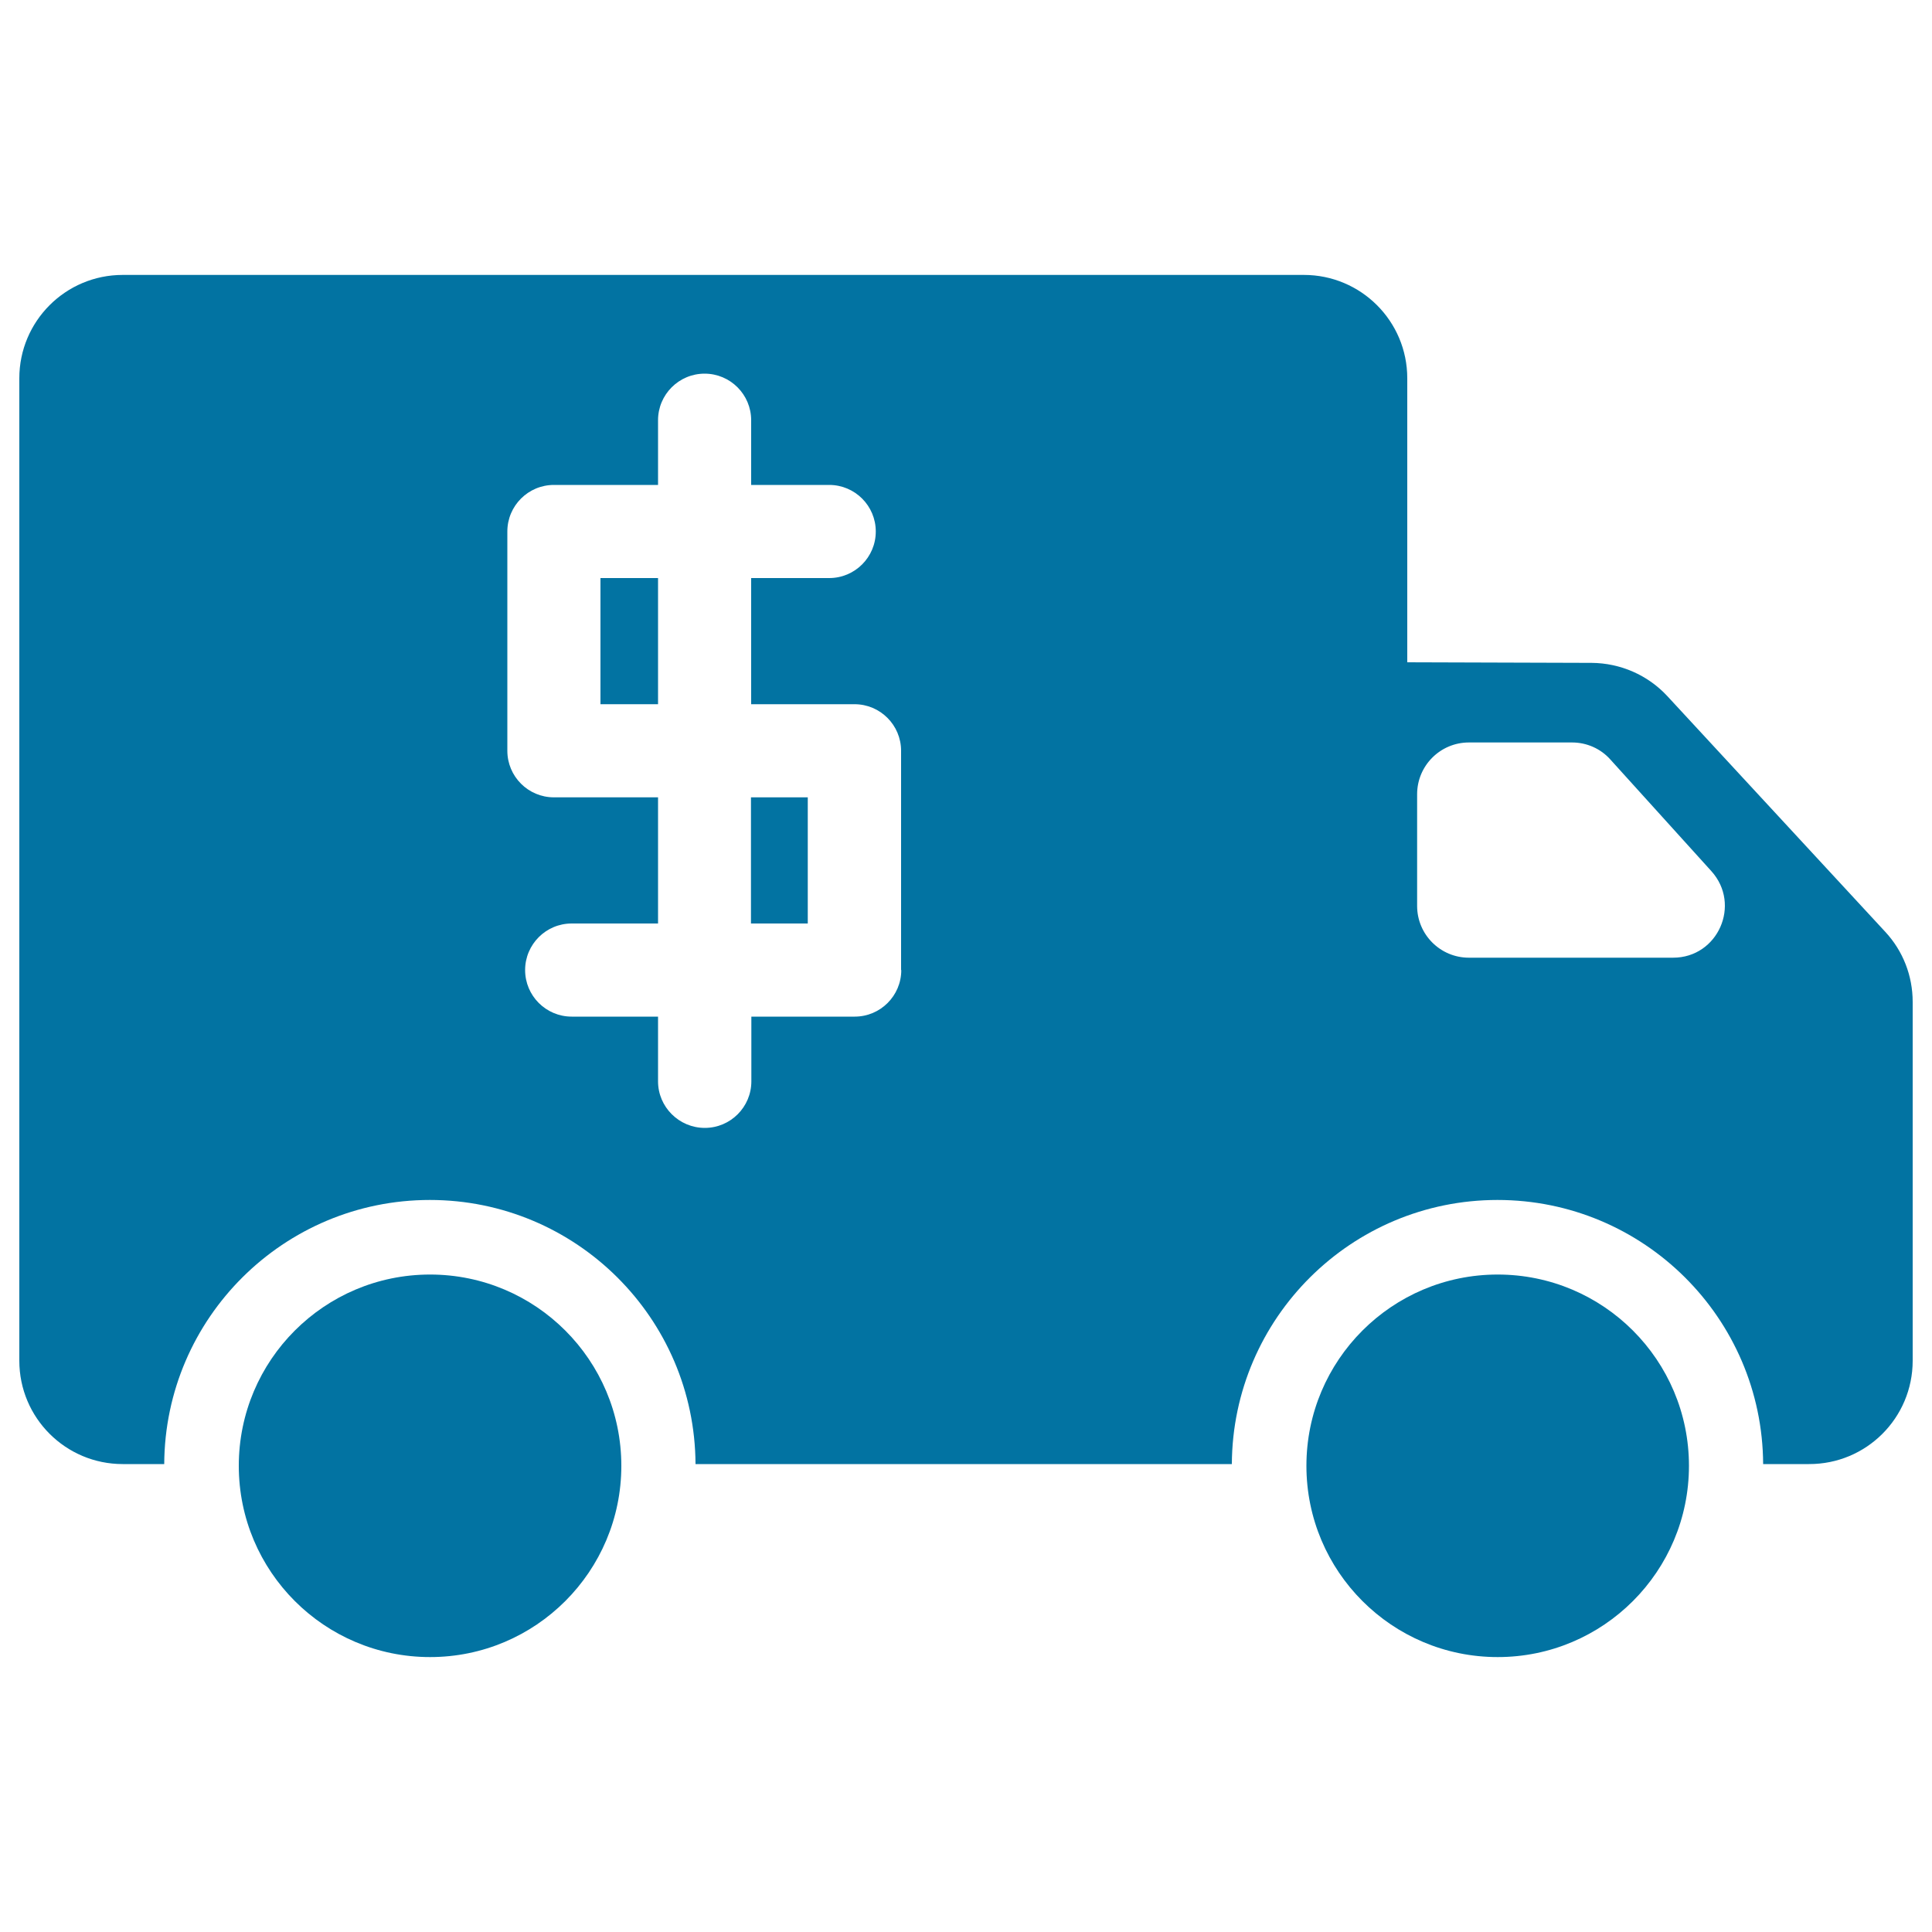
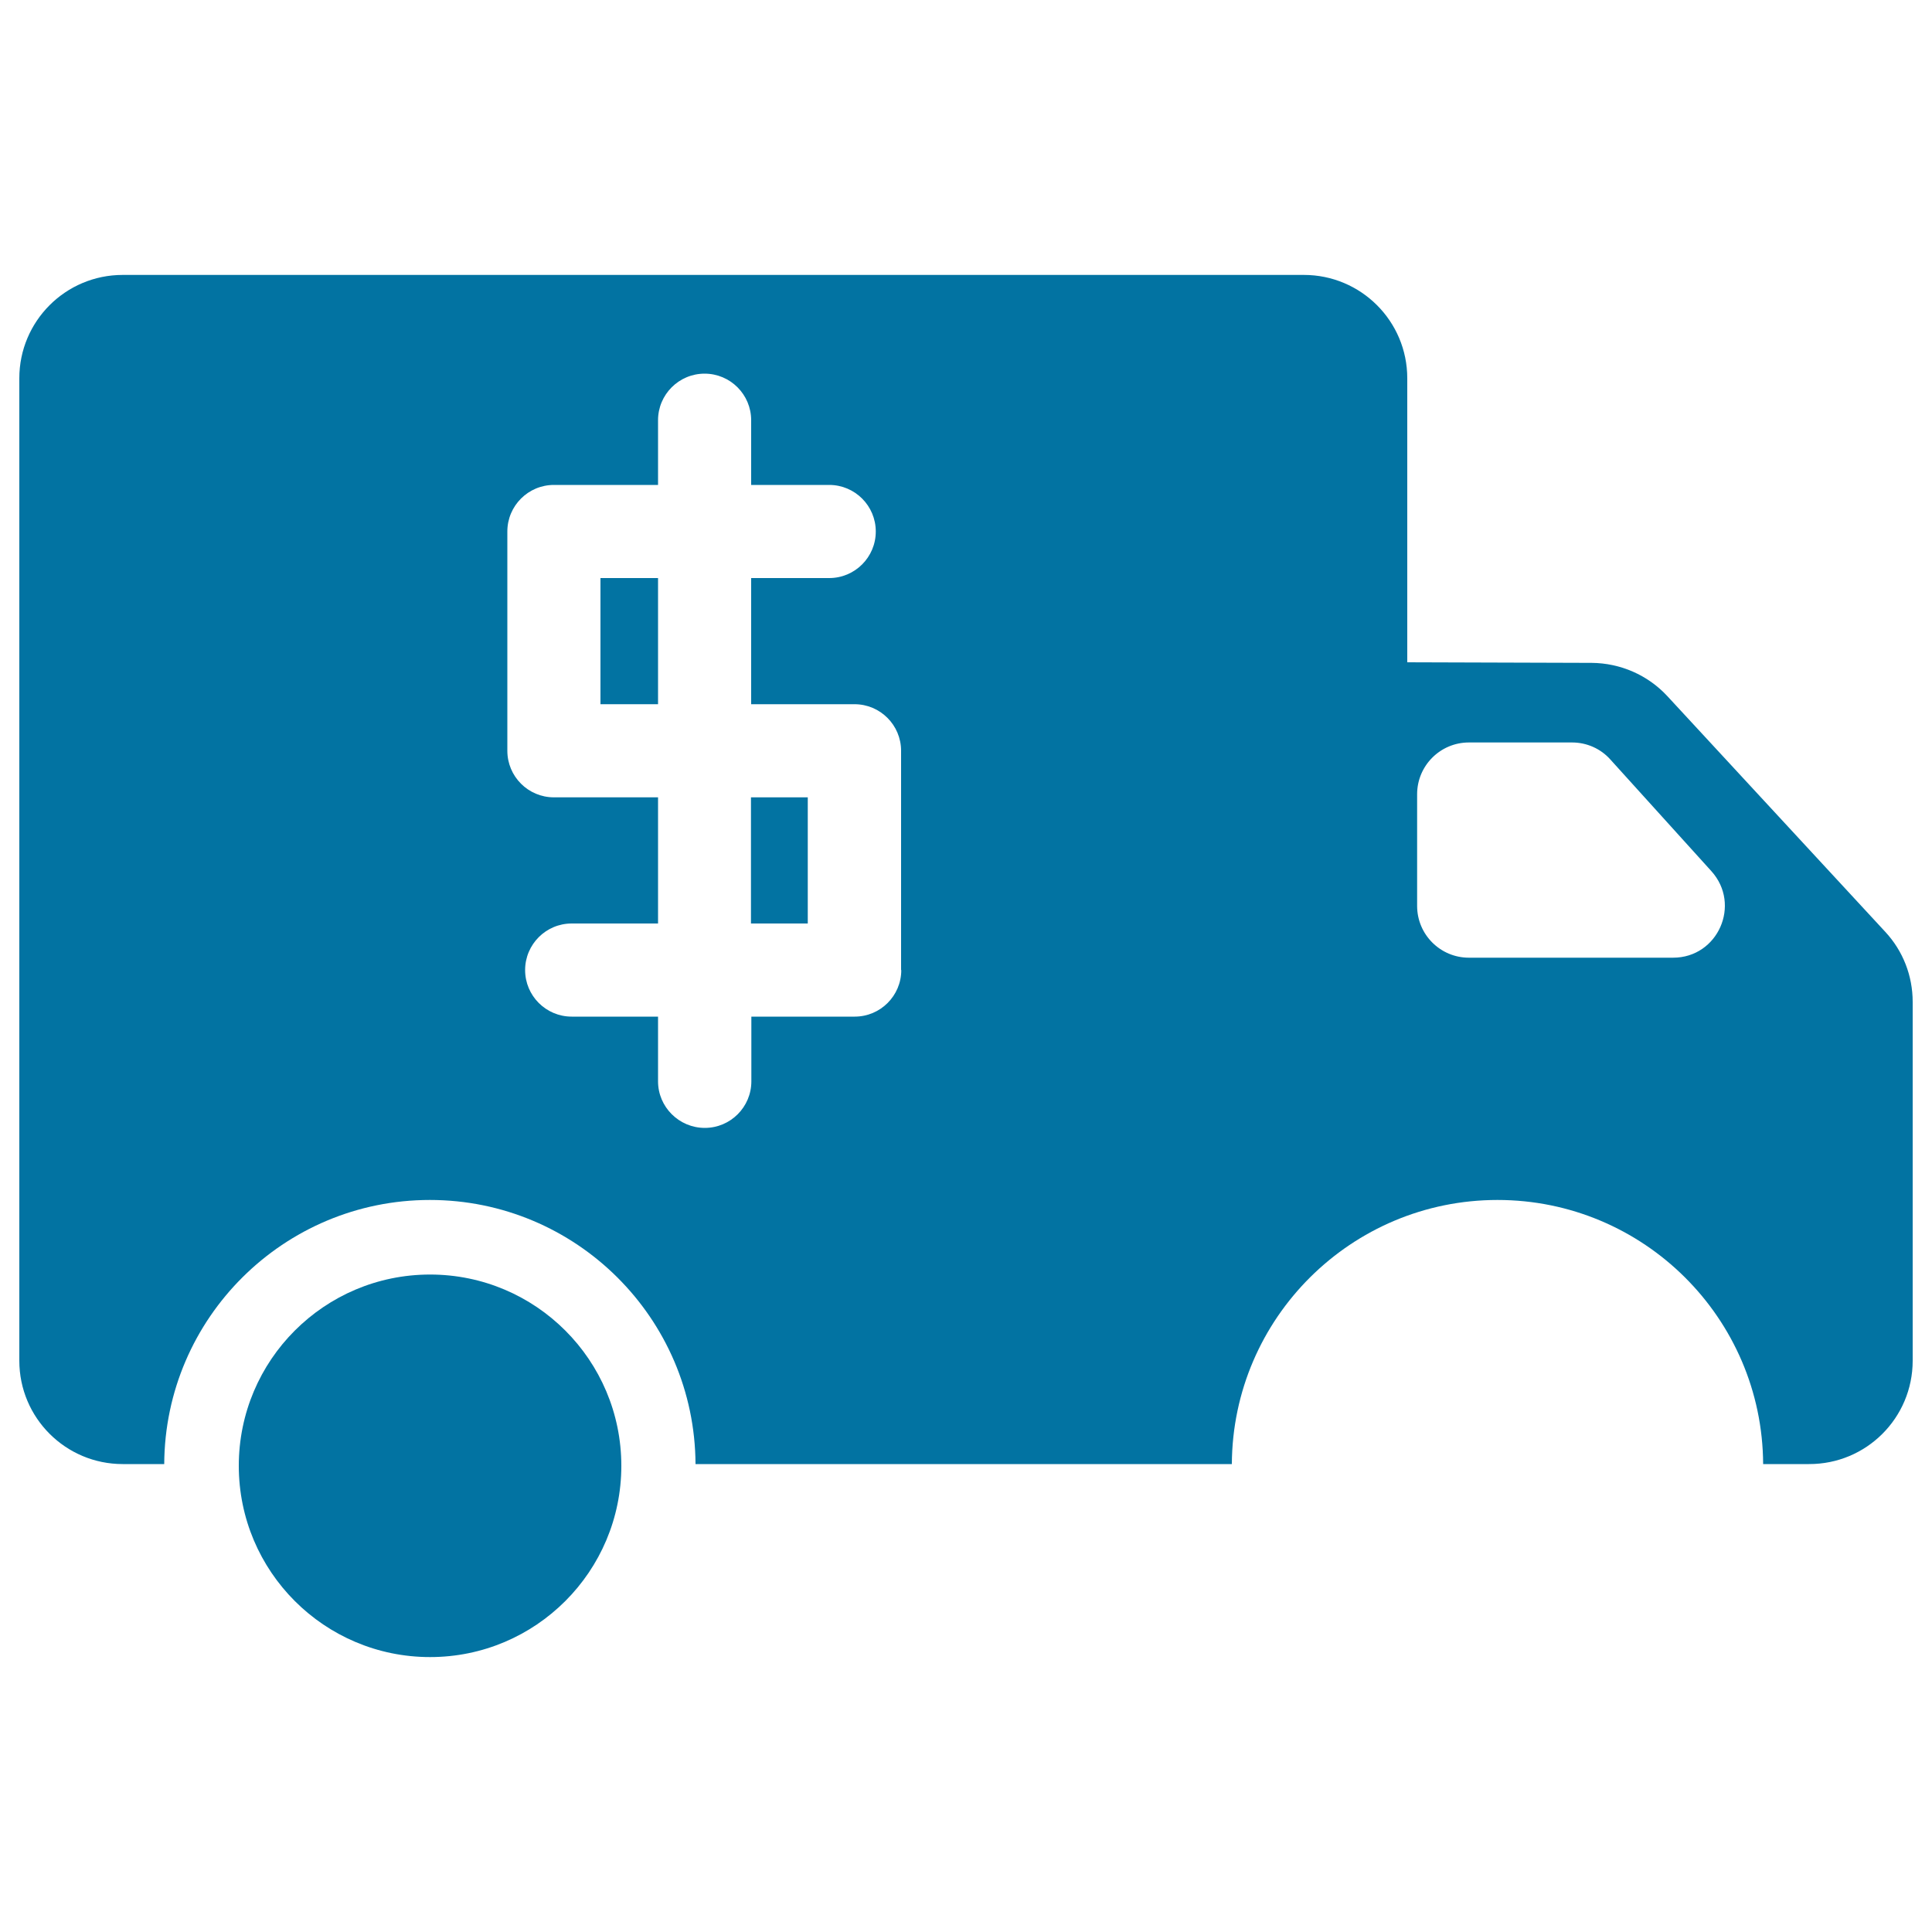
<svg xmlns="http://www.w3.org/2000/svg" viewBox="0 0 1000 1000" style="fill:#0273a2">
  <title>Dollars Money Truck Transport SVG icon</title>
  <g>
    <g>
      <circle cx="222.6" cy="758.7" r="99" />
-       <circle cx="775.2" cy="758.7" r="99" />
      <rect x="310.8" y="299.2" width="29.8" height="65.3" />
      <rect x="388.7" y="412.7" width="29.4" height="65.3" />
      <path d="M990,704.3V518.6c0-13.5-5-26.4-14.2-36.3L863,360.3c-10.1-10.9-24.3-17.1-39.2-17.2l-95.4-0.3V195.8c0-29.6-24-53.5-53.5-53.5H63.5c-29.6,0-53.5,24-53.5,53.5v508.5c0,29.6,24,53.5,53.5,53.5h21.5c0.4-75.6,61.9-136.7,137.5-136.7c75.6,0,137.1,61.1,137.5,136.7h277.6c0.4-75.6,61.9-136.7,137.5-136.7s137.1,61.1,137.5,136.7h23.7C966,757.9,990,733.9,990,704.3z M466.5,502.1c0,13.3-10.8,24.1-24.1,24.1h-53.5v33.5c0,13.3-10.8,24.1-24.1,24.1c-13.3,0-24.2-10.8-24.2-24.1v-33.5h-44.7c-13.3,0-24.1-10.8-24.1-24.1c0-13.3,10.8-24.1,24.1-24.1h44.7v-65.3h-53.9c-13.3,0-24.1-10.8-24.1-24.1V275.1c0-13.3,10.8-24.1,24.1-24.1h53.9v-33.5c0-13.3,10.8-24.1,24.1-24.1c13.3,0,24.1,10.8,24.1,24.1V251h40.4c13.3,0,24.1,10.8,24.1,24.1c0,13.3-10.8,24.1-24.1,24.1h-40.4v65.3h53.5c13.3,0,24.1,10.8,24.1,24.1v113.5H466.5z M866,495.7H760.3c-14.8,0-26.8-12-26.8-26.8v-57.8c0-14.8,12-26.8,26.8-26.8h53.4c7.6,0,14.8,3.2,19.8,8.8l52.3,57.8C901.4,468.2,889.2,495.7,866,495.7z" />
    </g>
  </g>
</svg>